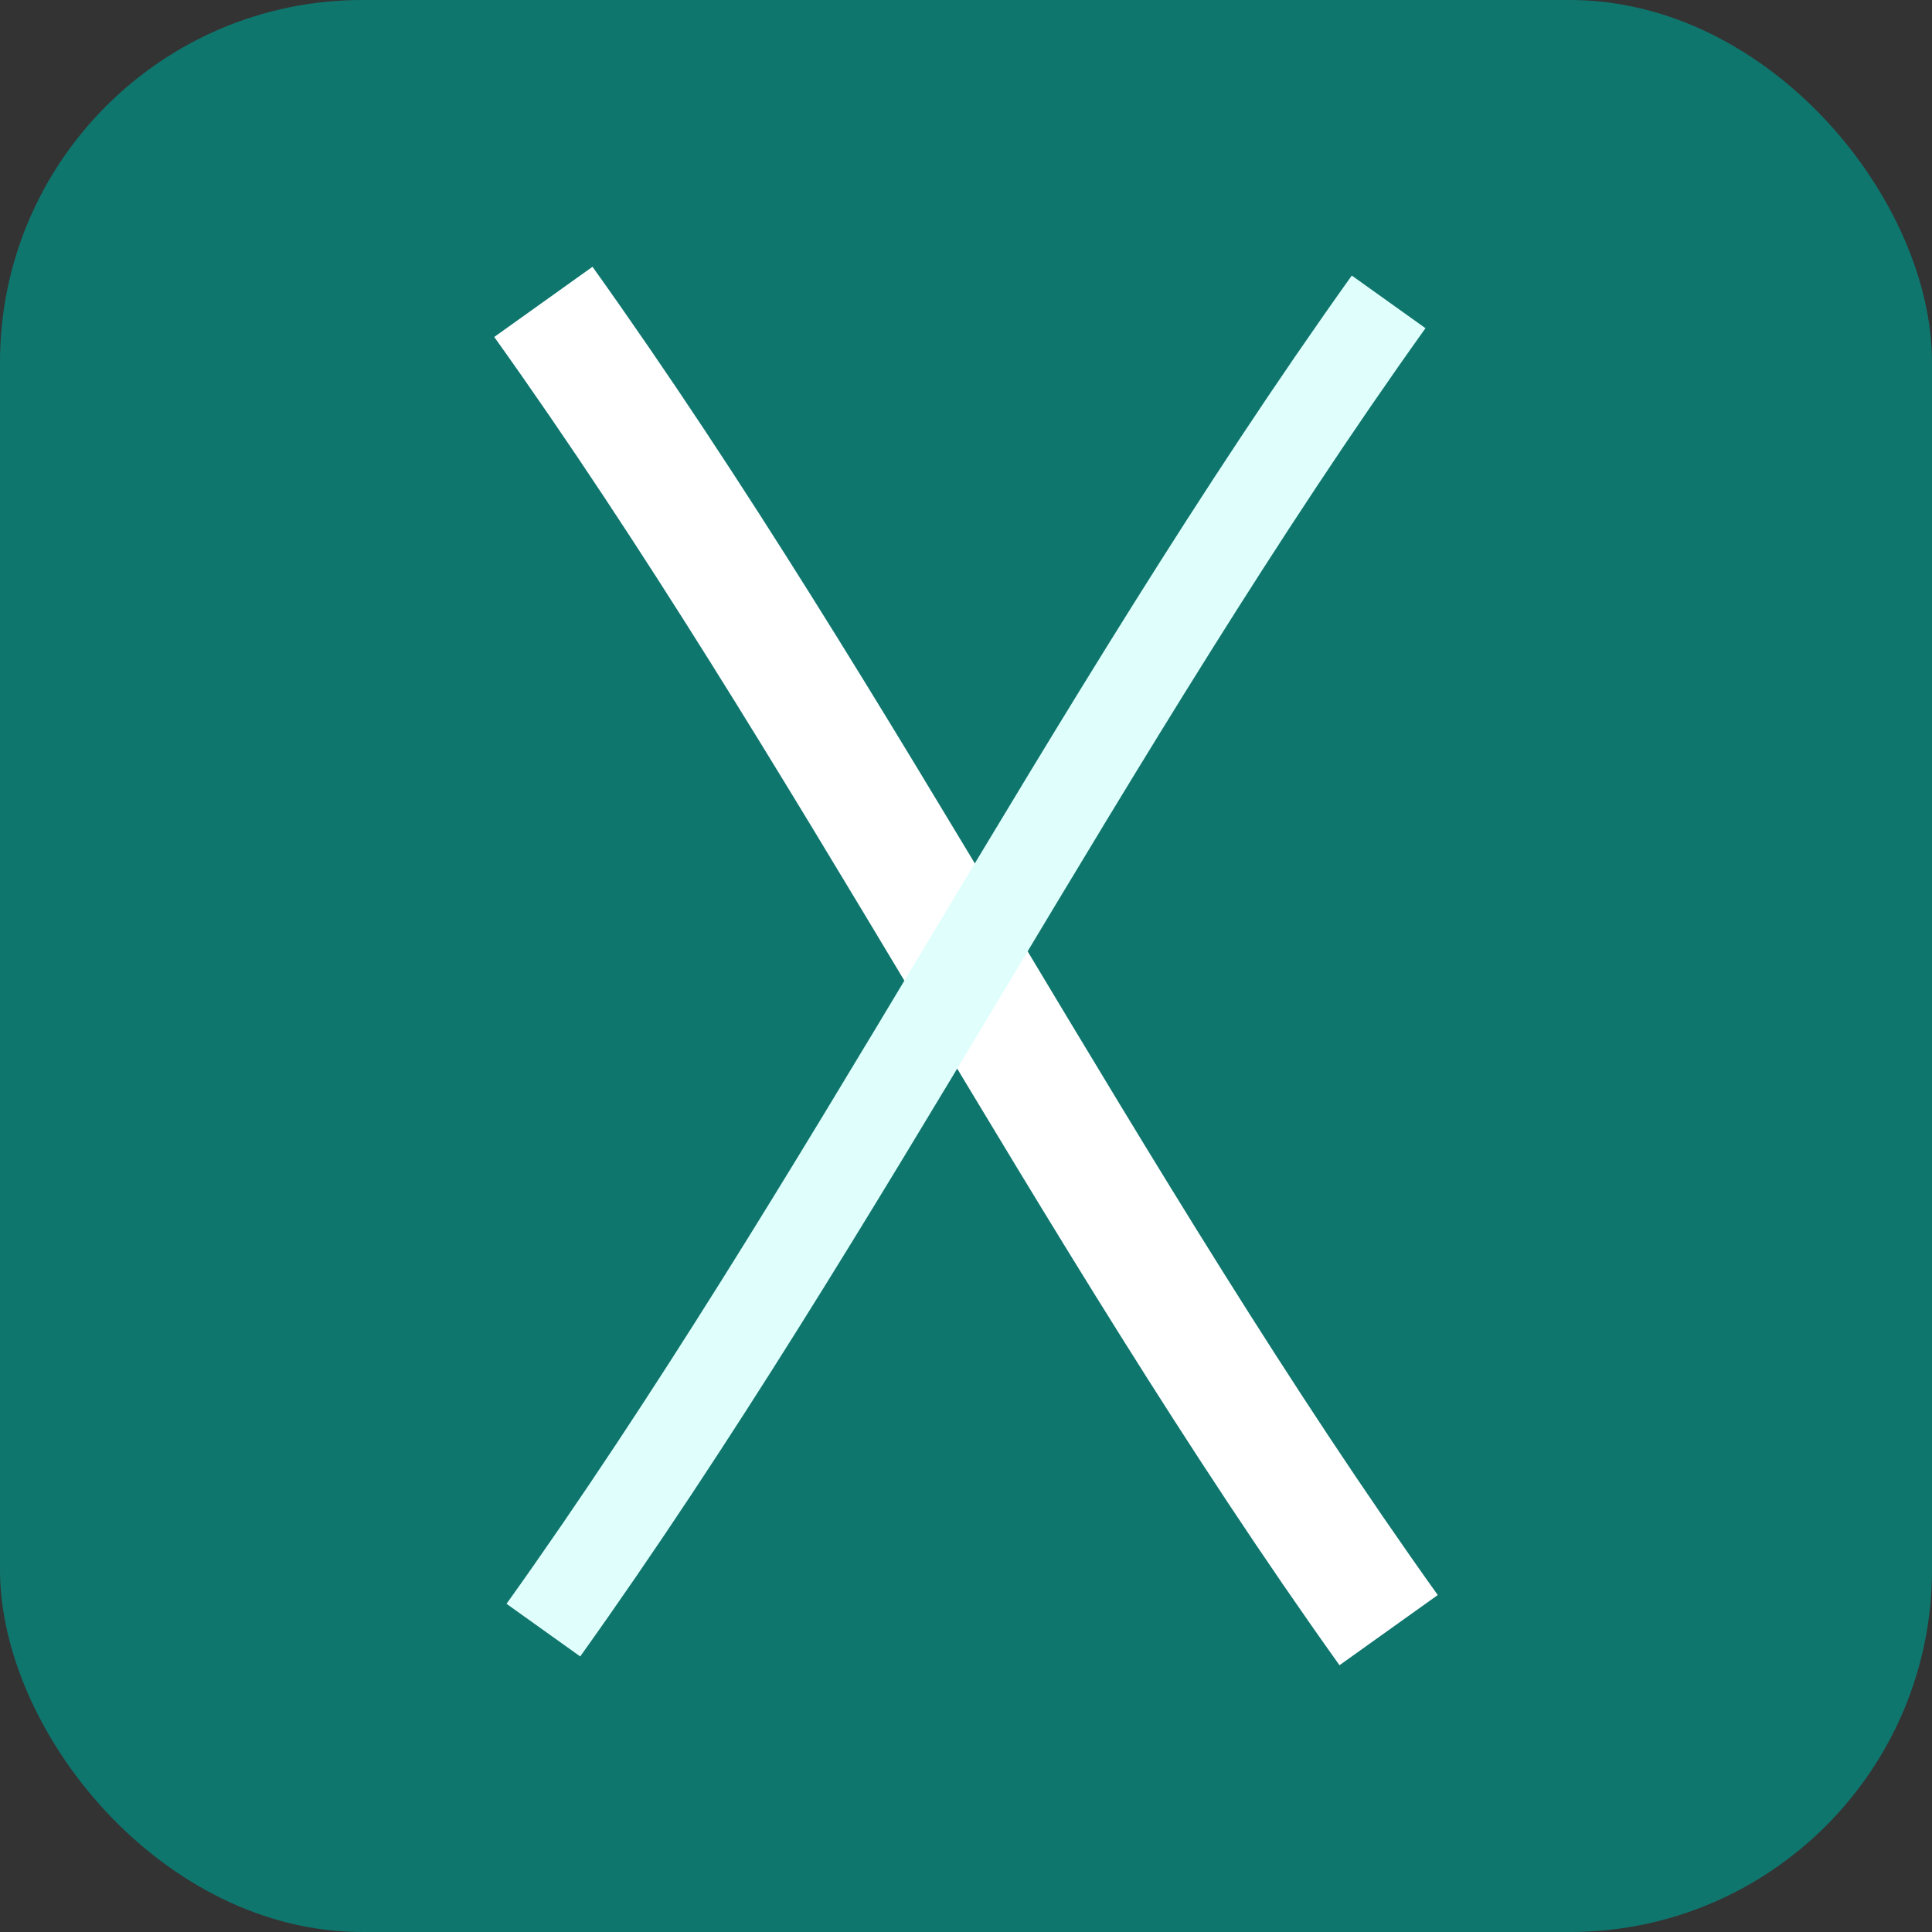
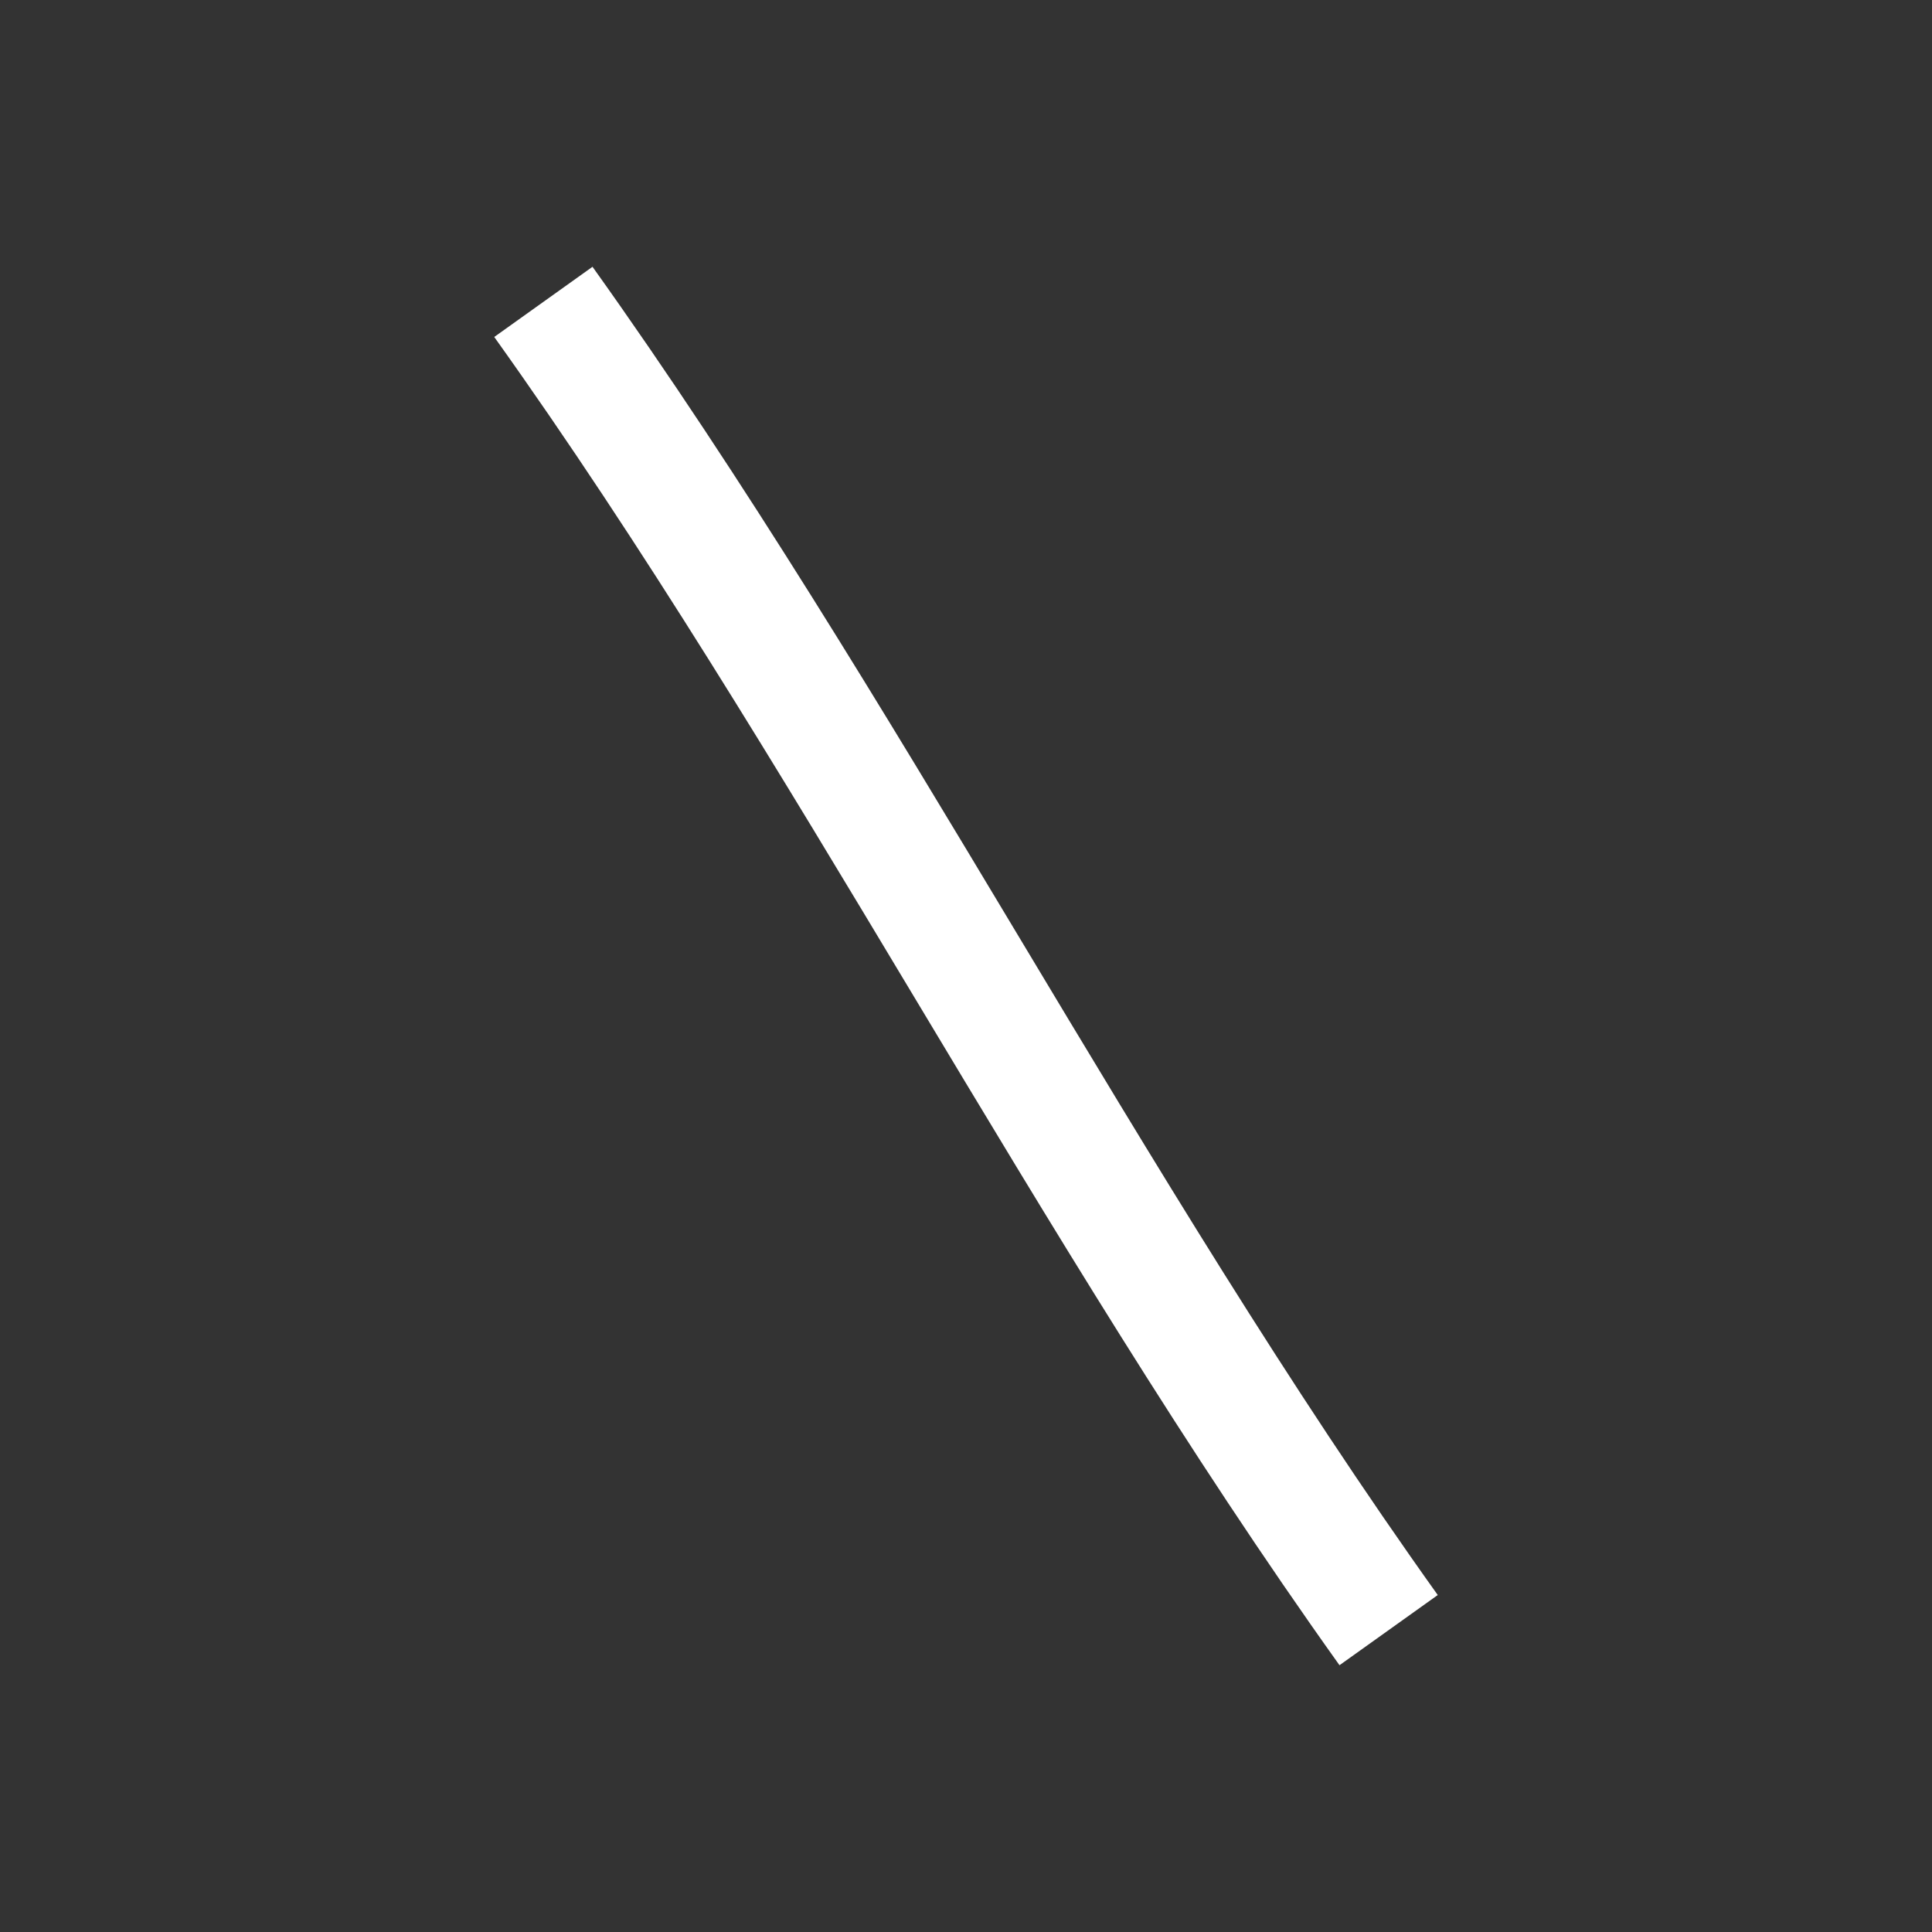
<svg xmlns="http://www.w3.org/2000/svg" viewBox="0 0 64 64">
  <rect x="0" y="0" width="64" height="64" fill="#333333" stroke="none" />
-   <rect width="64" height="64" rx="12" fill="#0f766e" />
  <path d="M18 10 C28 24 36 40 46 54" stroke="#fff" stroke-width="4" fill="none" />
-   <path d="M46 10 C36 24 28 40 18 54" stroke="#e0fffc" stroke-width="3" fill="none" />
</svg>